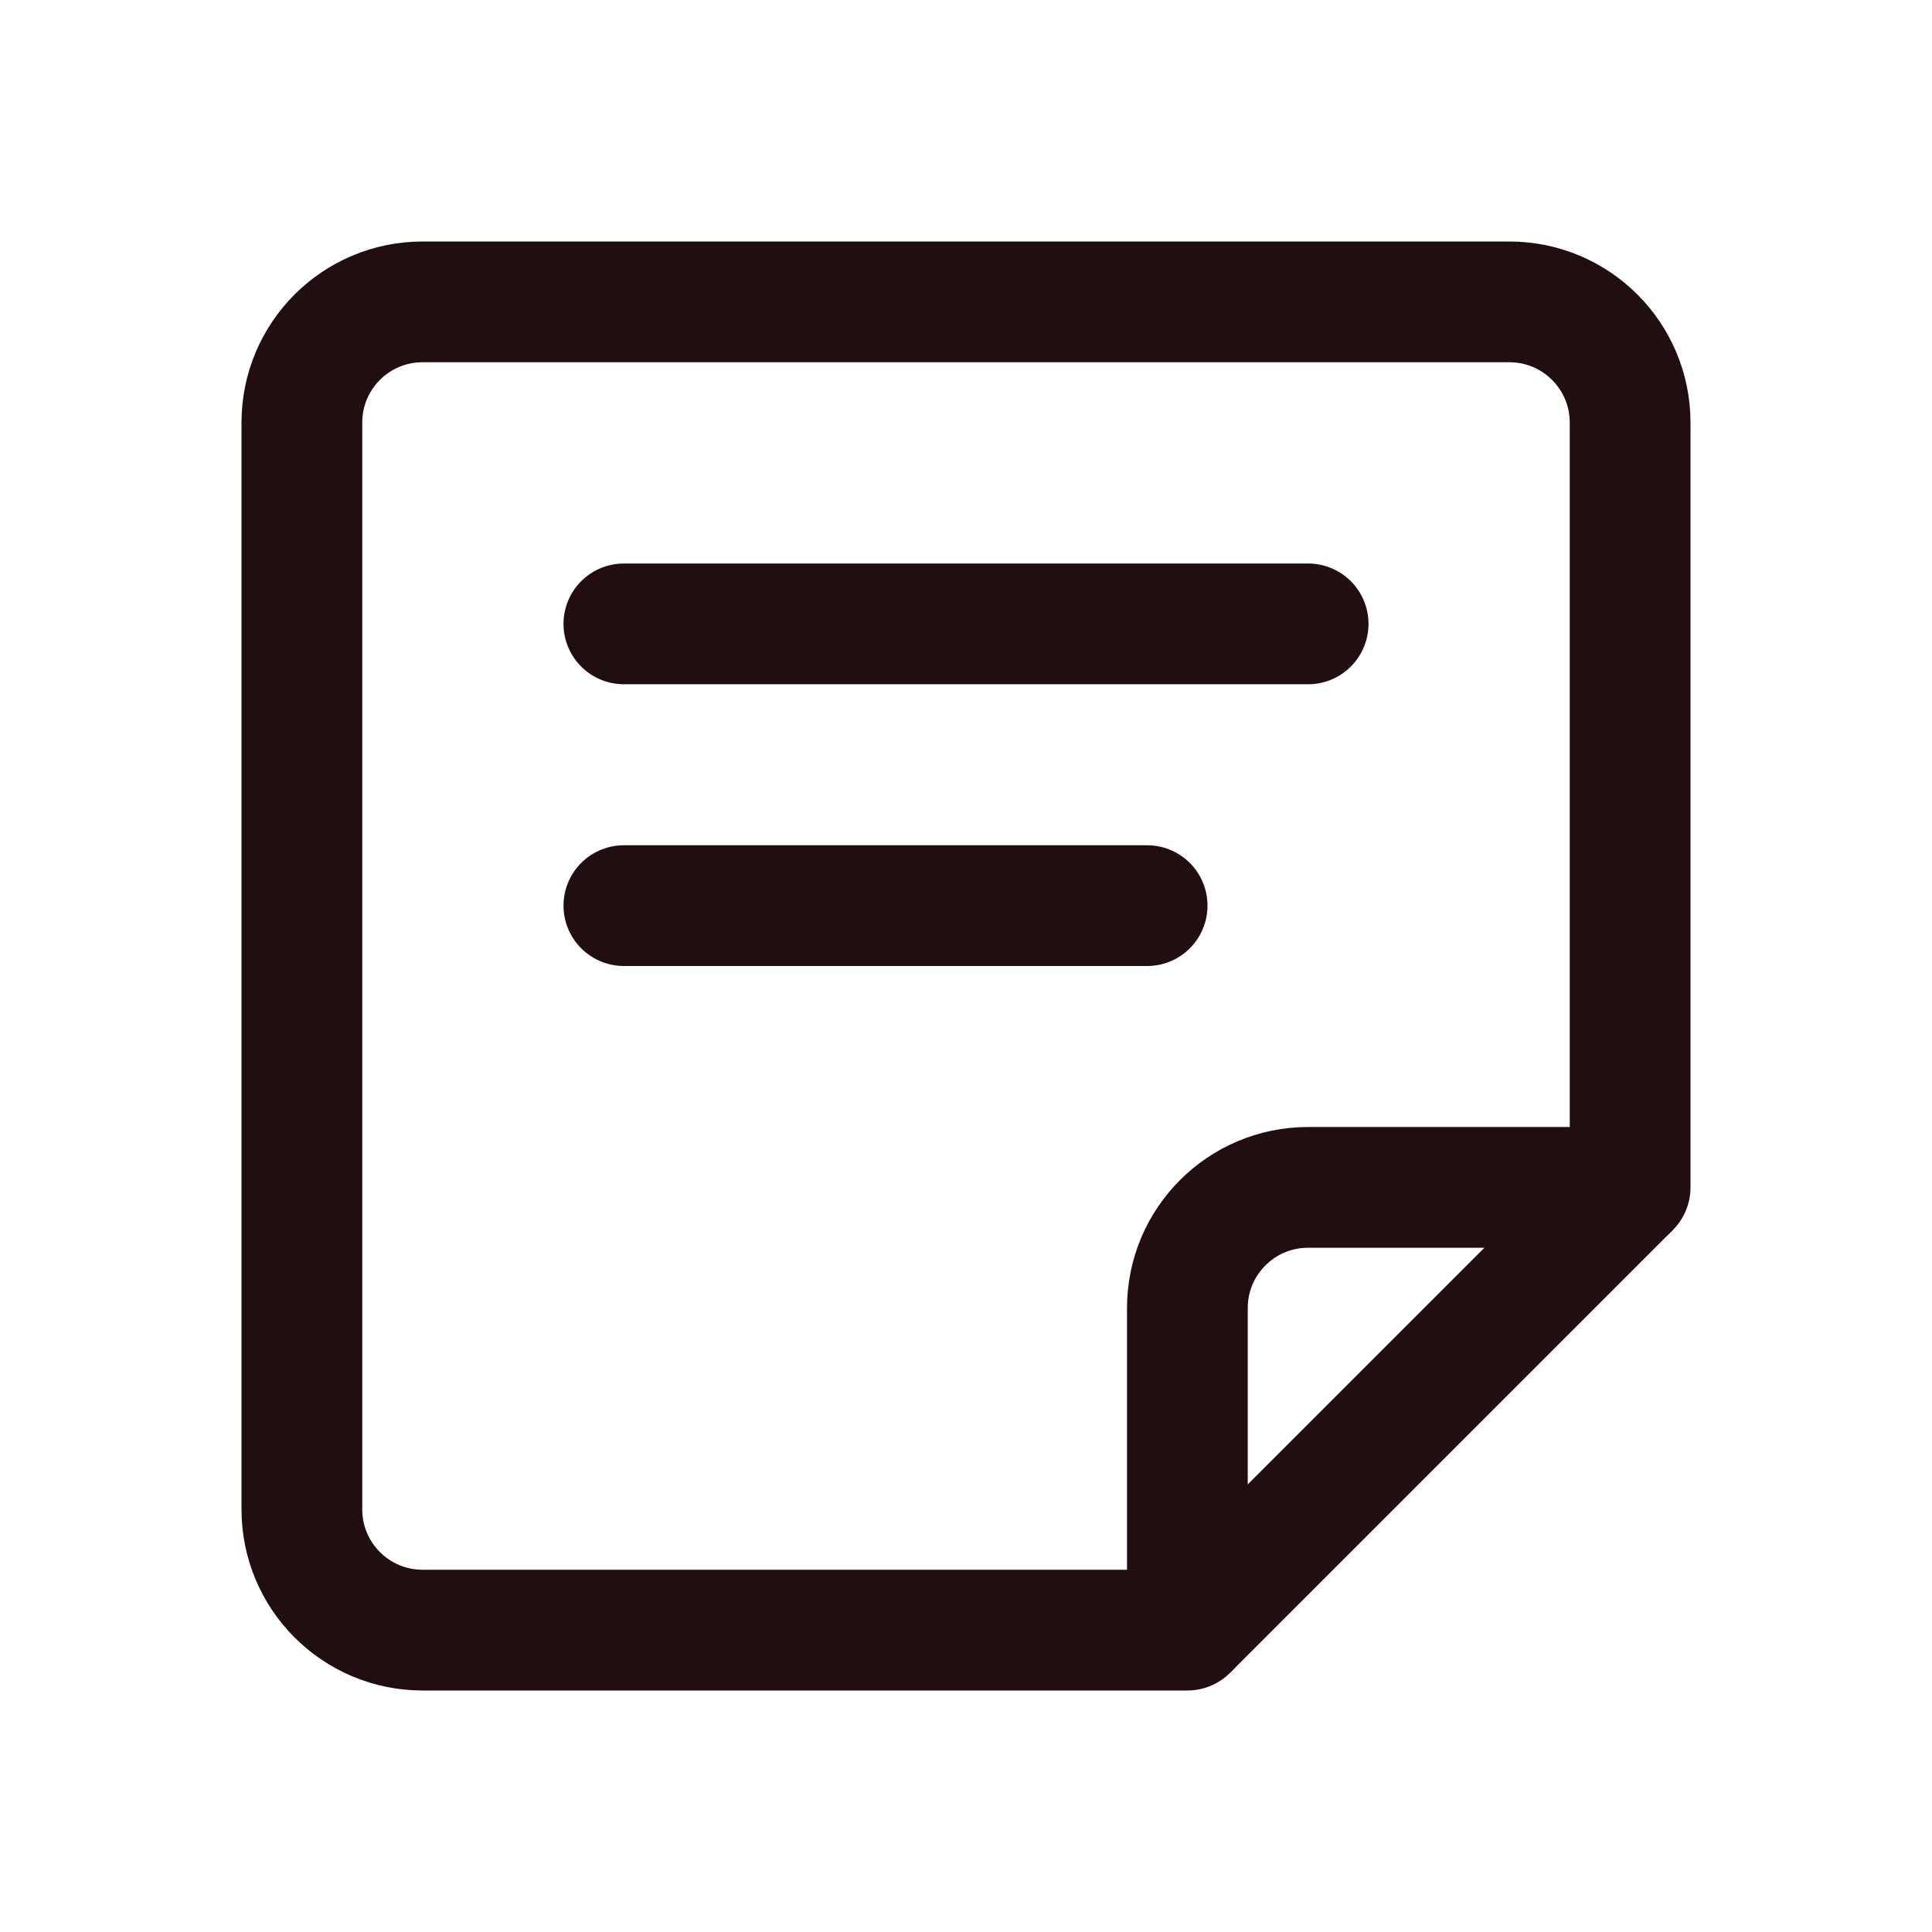
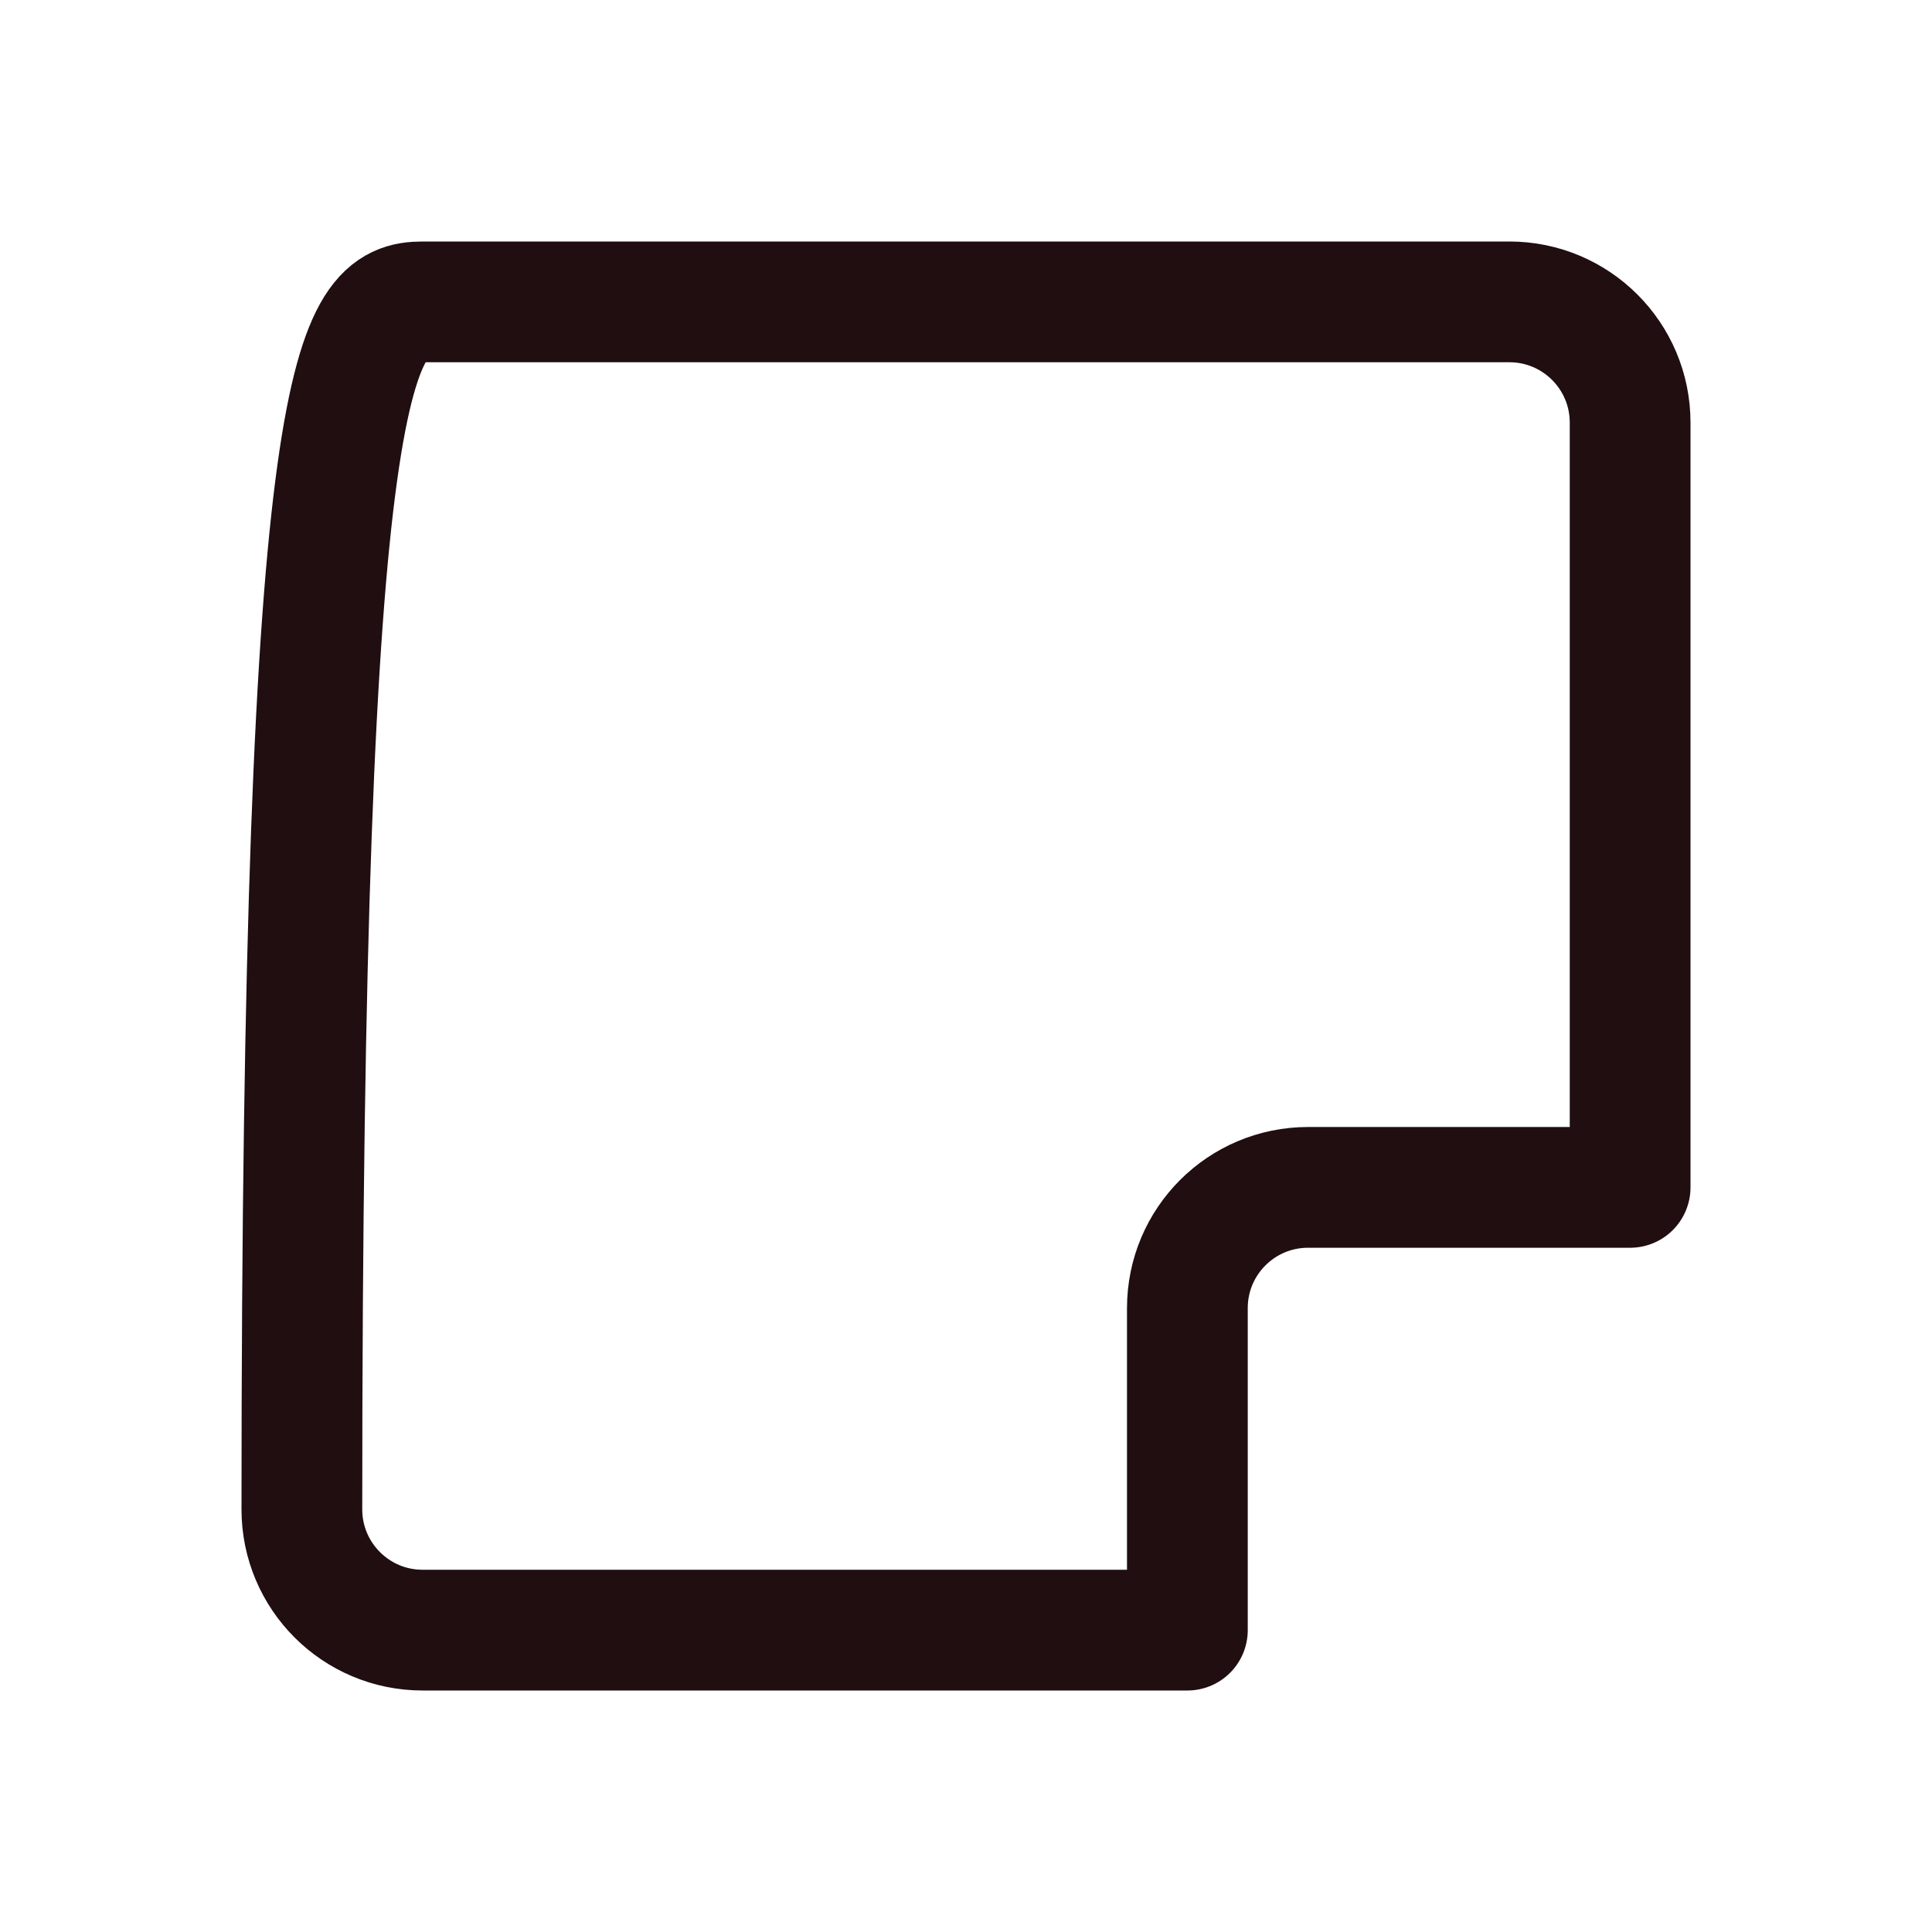
<svg xmlns="http://www.w3.org/2000/svg" width="24" height="24" viewBox="0 0 24 24" fill="none">
-   <path d="M14.75 16.25V20.25H5.25C4.421 20.25 3.75 19.578 3.75 18.75V5.25C3.75 4.421 4.421 3.75 5.25 3.75H18.75C19.578 3.75 20.25 4.421 20.25 5.25V14.75H16.25C15.421 14.75 14.75 15.421 14.75 16.25Z" stroke="#200E11" stroke-width="1.5" stroke-miterlimit="10" stroke-linejoin="round" />
-   <path d="M20.25 14.75L14.75 20.25" stroke="#200E11" stroke-width="1.5" stroke-miterlimit="10" stroke-linejoin="round" />
-   <path d="M7.75 7.75H16.25" stroke="#200E11" stroke-width="1.5" stroke-miterlimit="10" stroke-linecap="round" />
-   <path d="M7.75 11.25H14.25" stroke="#200E11" stroke-width="1.5" stroke-miterlimit="10" stroke-linecap="round" />
+   <path d="M14.75 16.25V20.25H5.25C4.421 20.25 3.75 19.578 3.75 18.75C3.75 4.421 4.421 3.75 5.25 3.75H18.75C19.578 3.75 20.25 4.421 20.25 5.25V14.75H16.25C15.421 14.75 14.75 15.421 14.75 16.25Z" stroke="#200E11" stroke-width="1.5" stroke-miterlimit="10" stroke-linejoin="round" />
</svg>